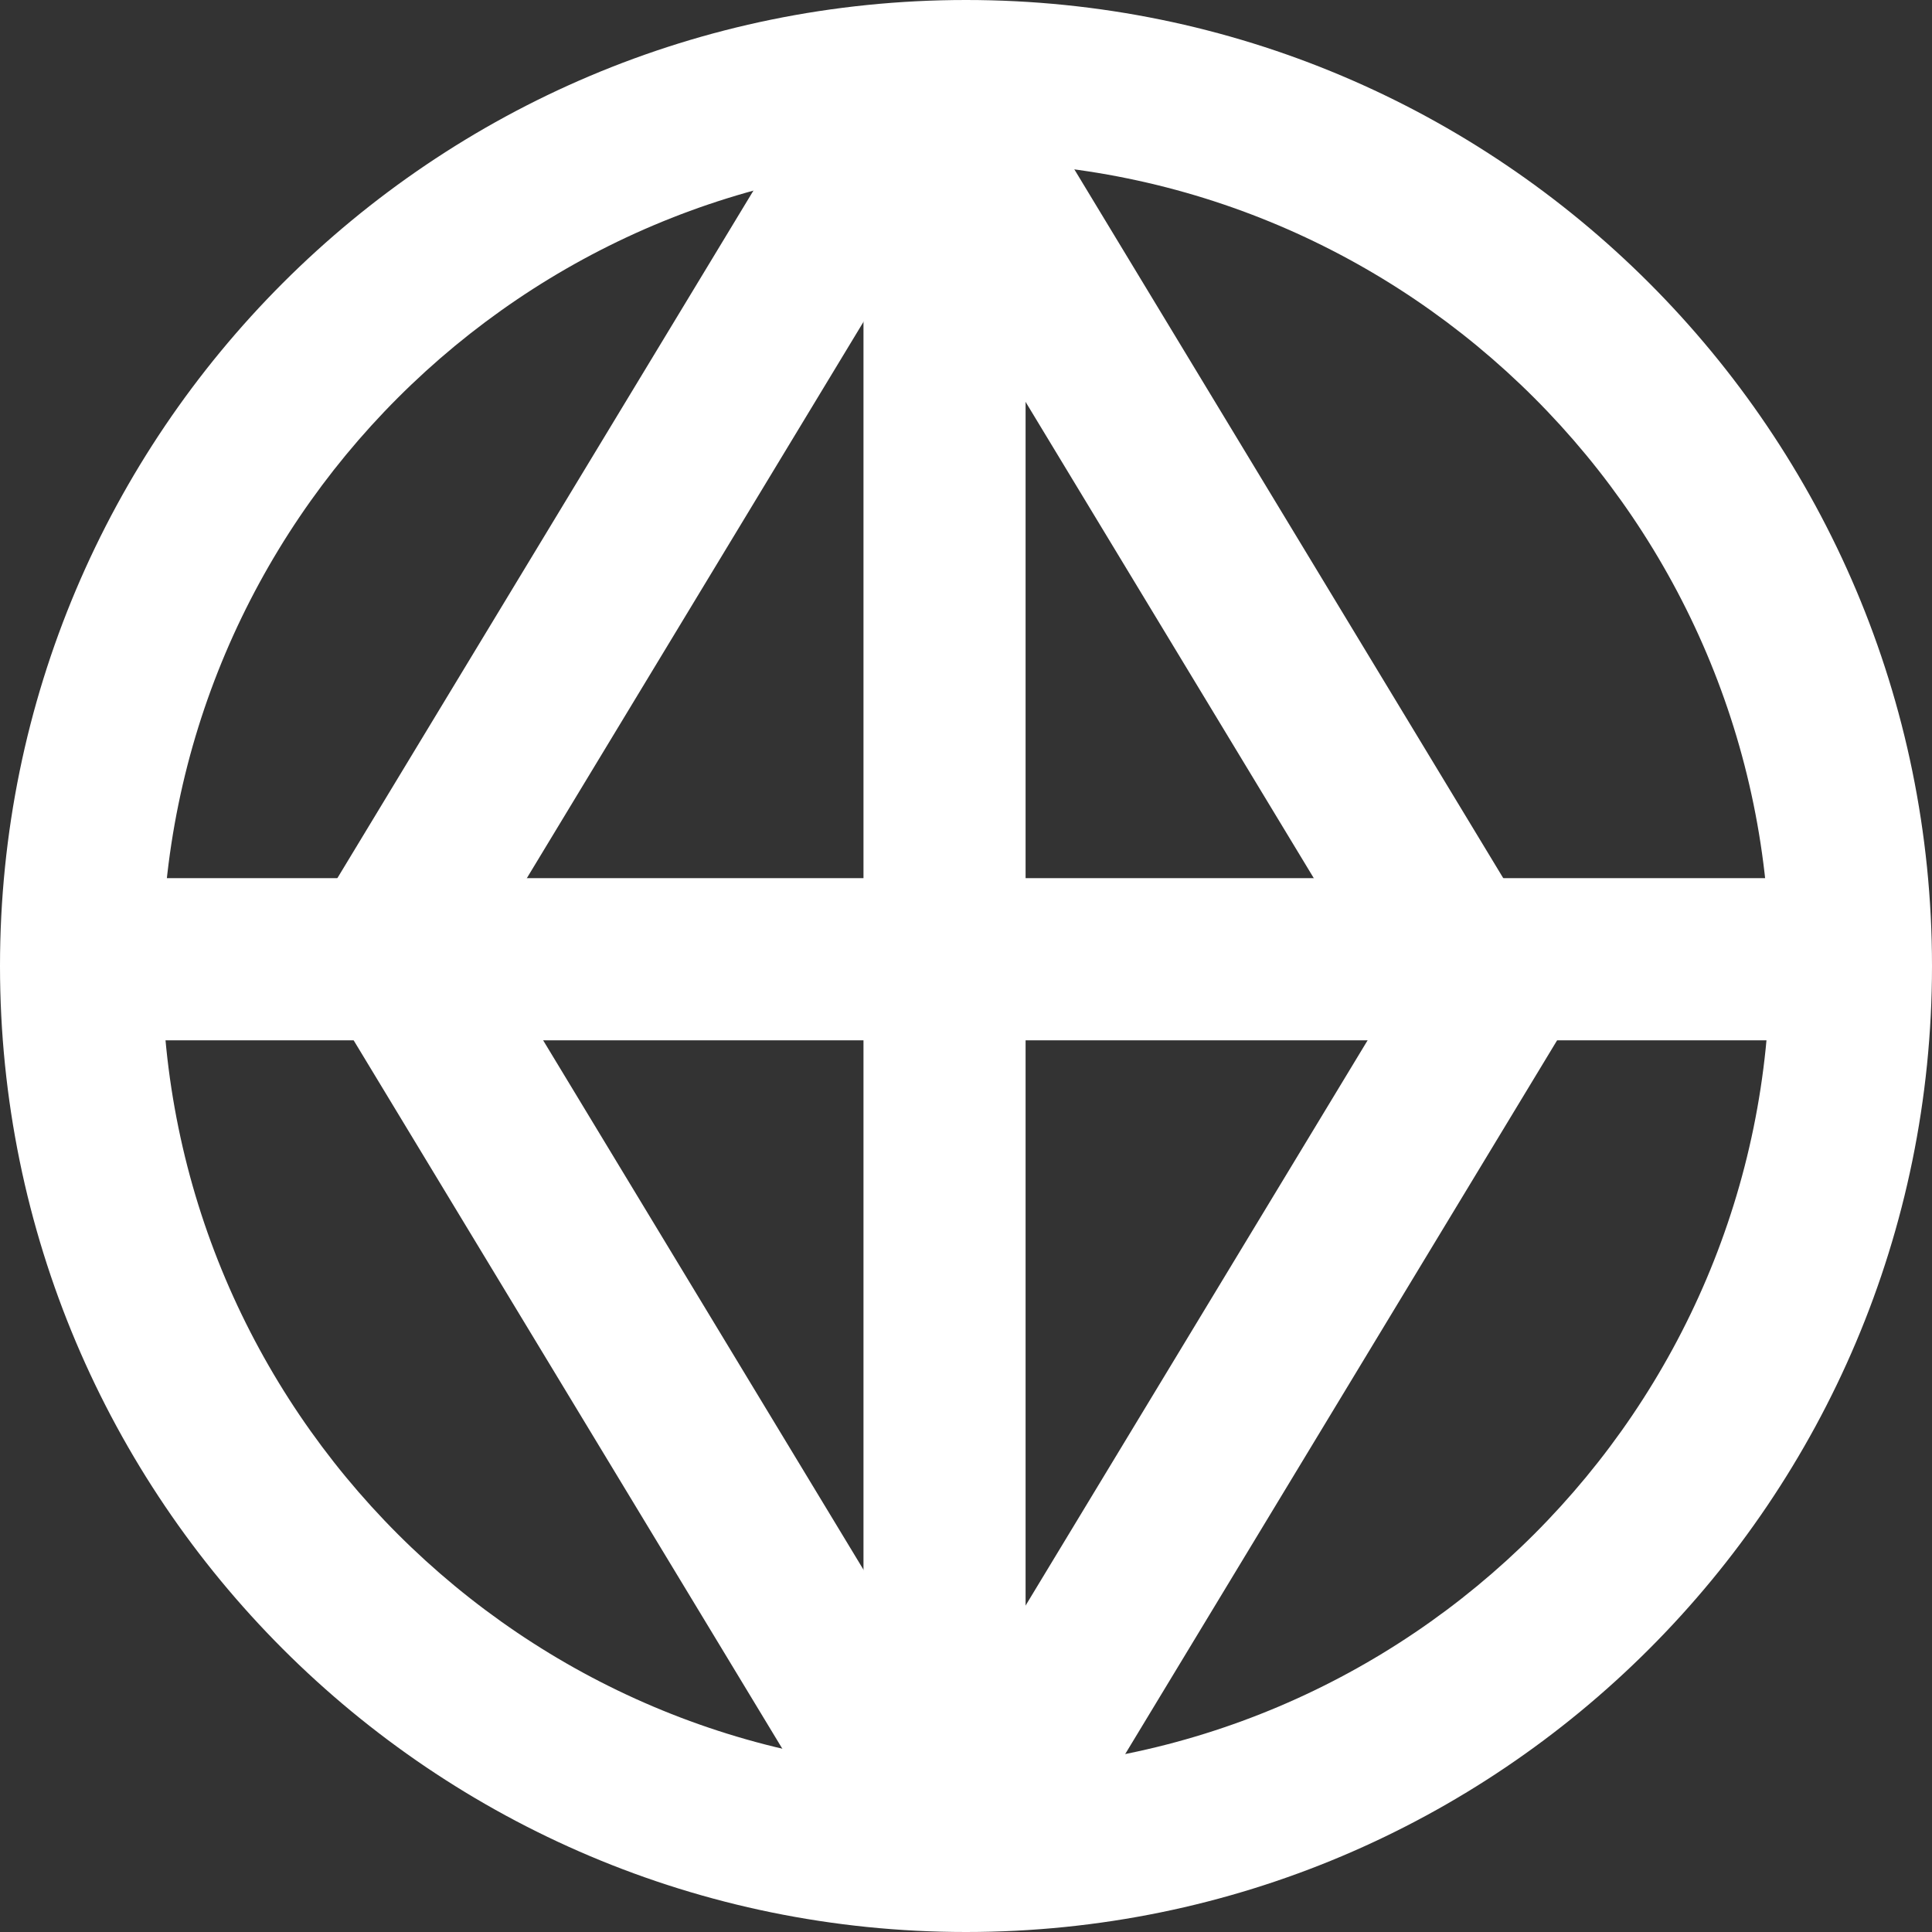
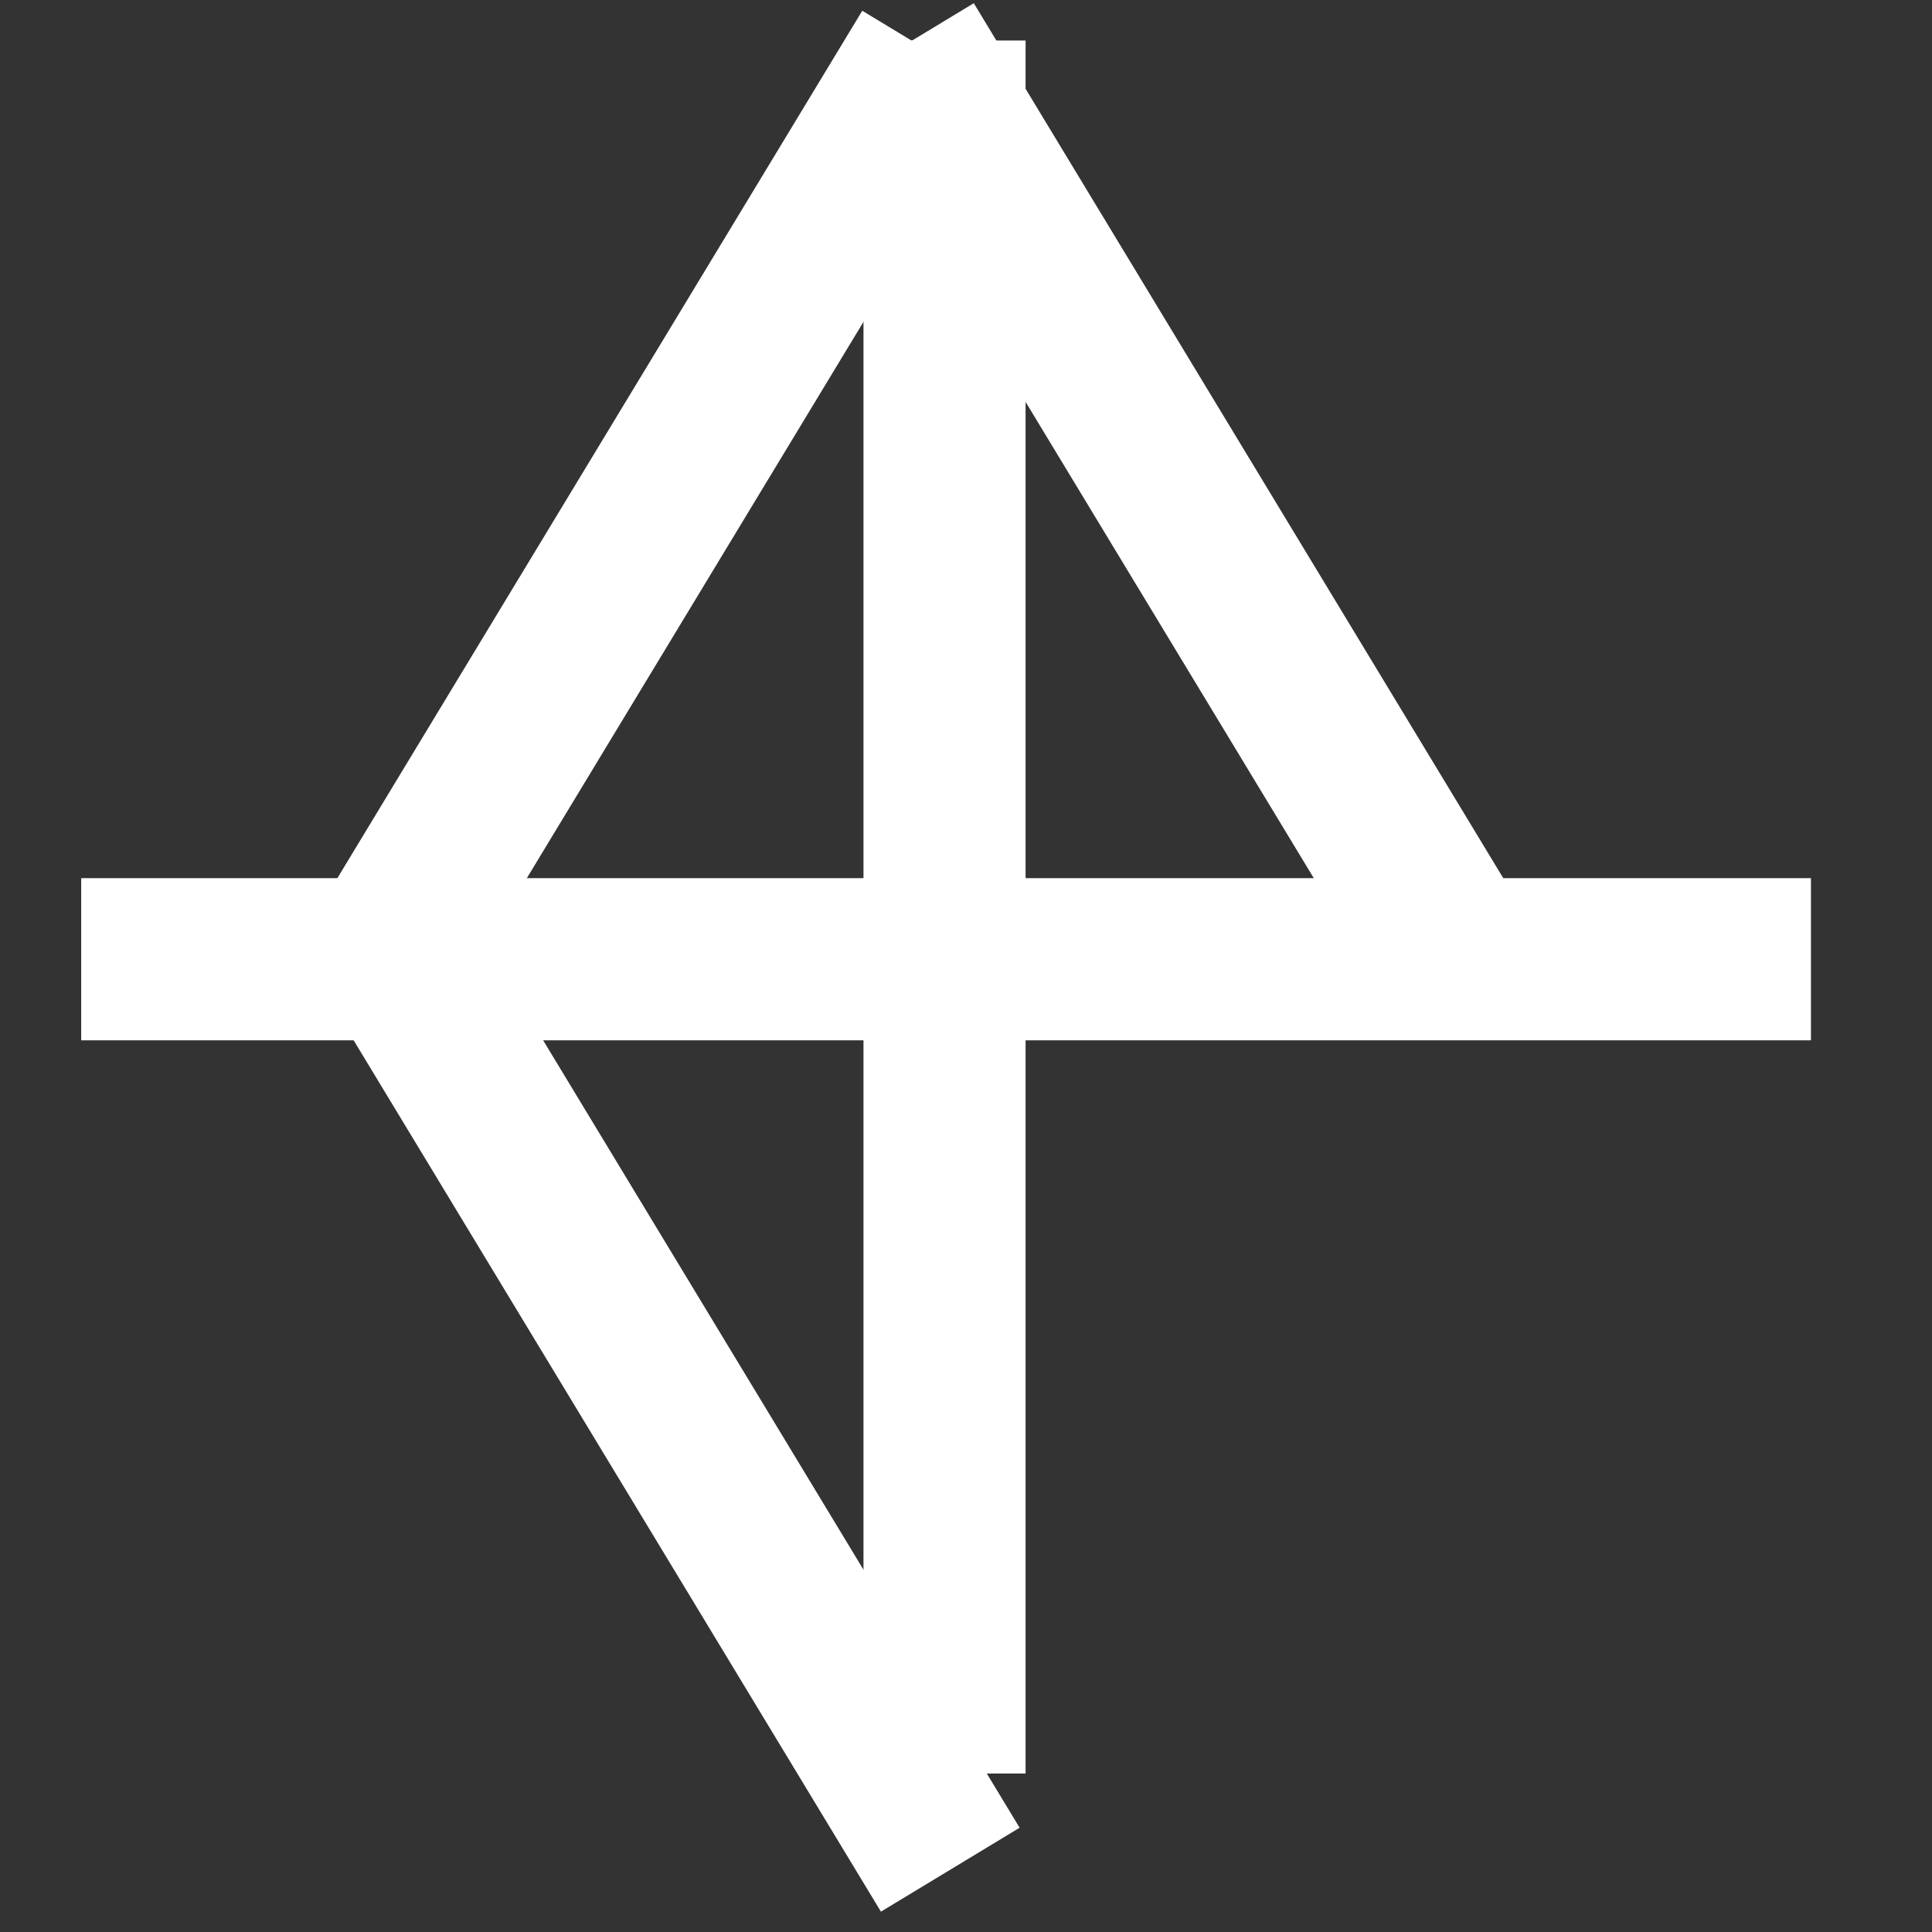
<svg xmlns="http://www.w3.org/2000/svg" width="32" height="32" viewBox="0 0 32 32" fill="none">
  <rect x="0" y="0" width="32" height="32" fill="#333333" stroke="none" />
-   <path d="M16 2.685C23.342 2.685 29.315 8.658 29.315 16C29.315 23.342 23.342 29.315 16 29.315C8.658 29.315 2.685 23.342 2.685 16C2.685 8.658 8.658 2.685 16 2.685ZM16 0C7.163 0 0 7.163 0 16C0 24.837 7.163 32 16 32C24.837 32 32 24.837 32 16C32 7.163 24.837 0 16 0Z" fill="white" />
  <path d="M29.995 14.545H1.345V17.231H29.995V14.545Z" fill="white" />
  <path d="M16.987 0.671H14.302V29.375H16.987V0.671Z" fill="white" />
  <path d="M14.282 0.178L4.797 15.852L7.094 17.242L16.579 1.568L14.282 0.178Z" fill="white" />
  <path d="M7.403 14.598L5.106 15.989L14.591 31.663L16.888 30.273L7.403 14.598Z" fill="white" />
-   <path d="M24.233 14.618L14.748 30.293L17.045 31.683L26.53 16.009L24.233 14.618Z" fill="white" />
  <path d="M16.129 0.053L13.832 1.443L23.317 17.117L25.614 15.727L16.129 0.053Z" fill="white" />
</svg>